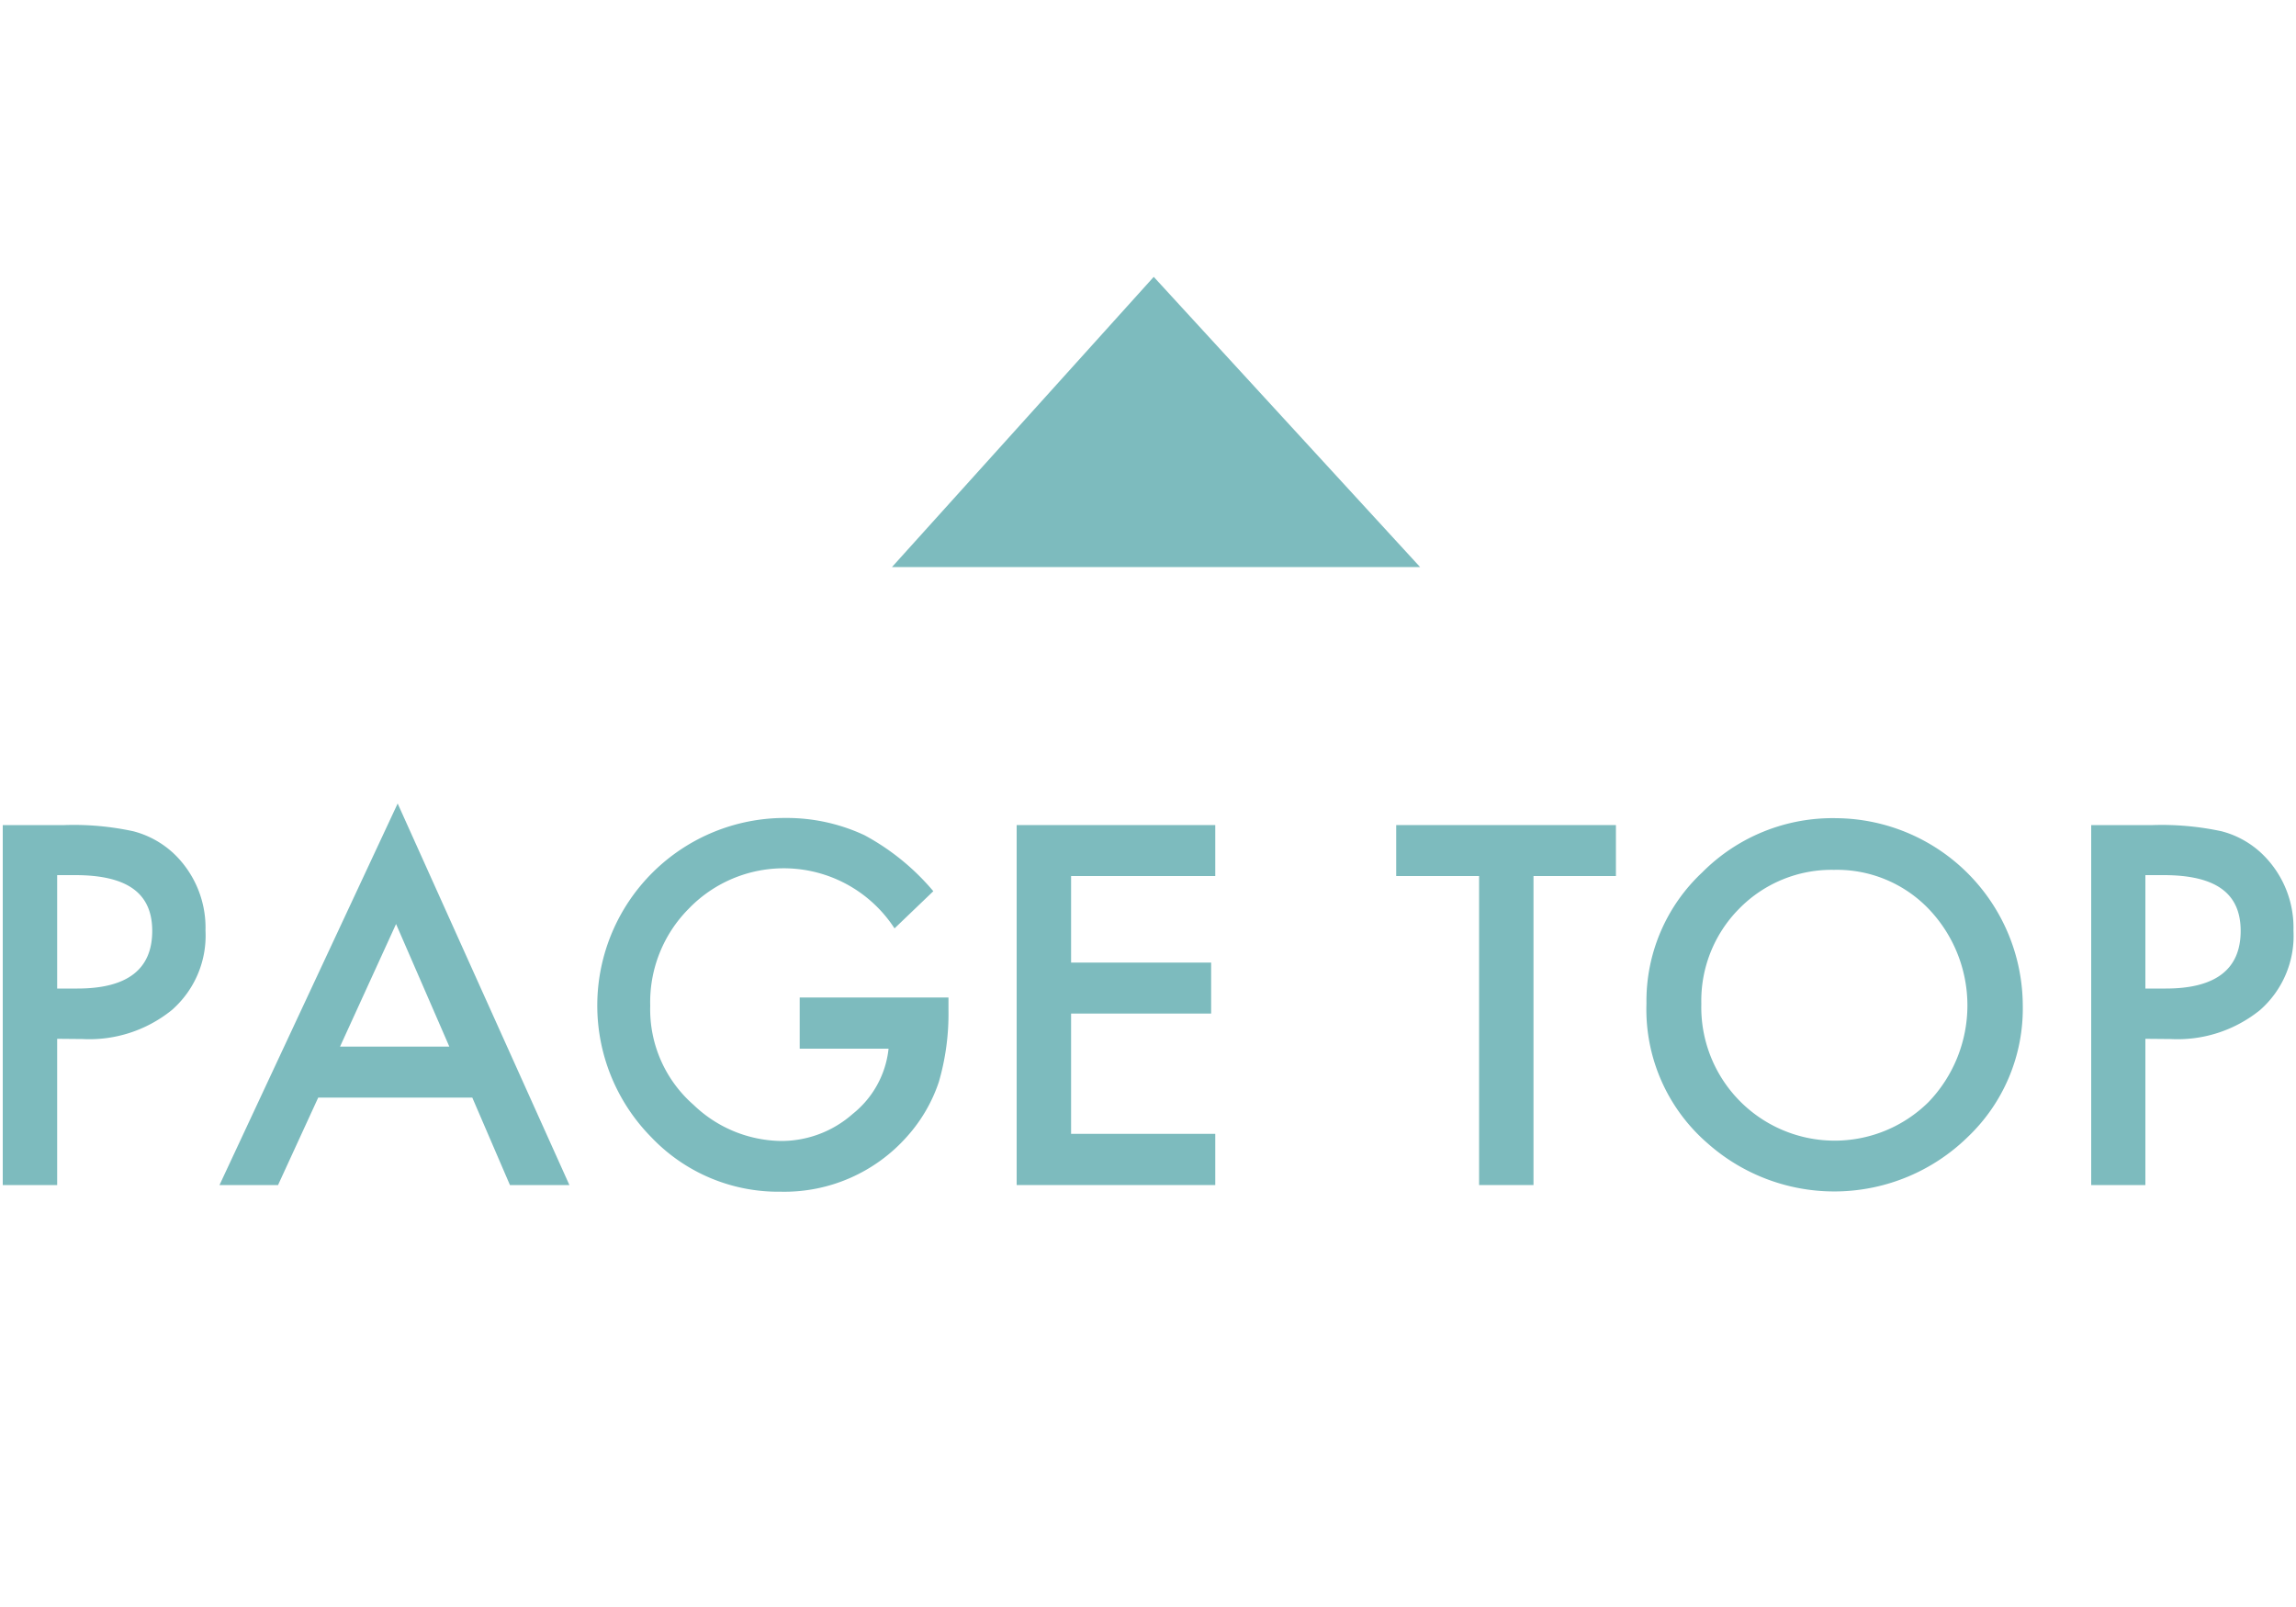
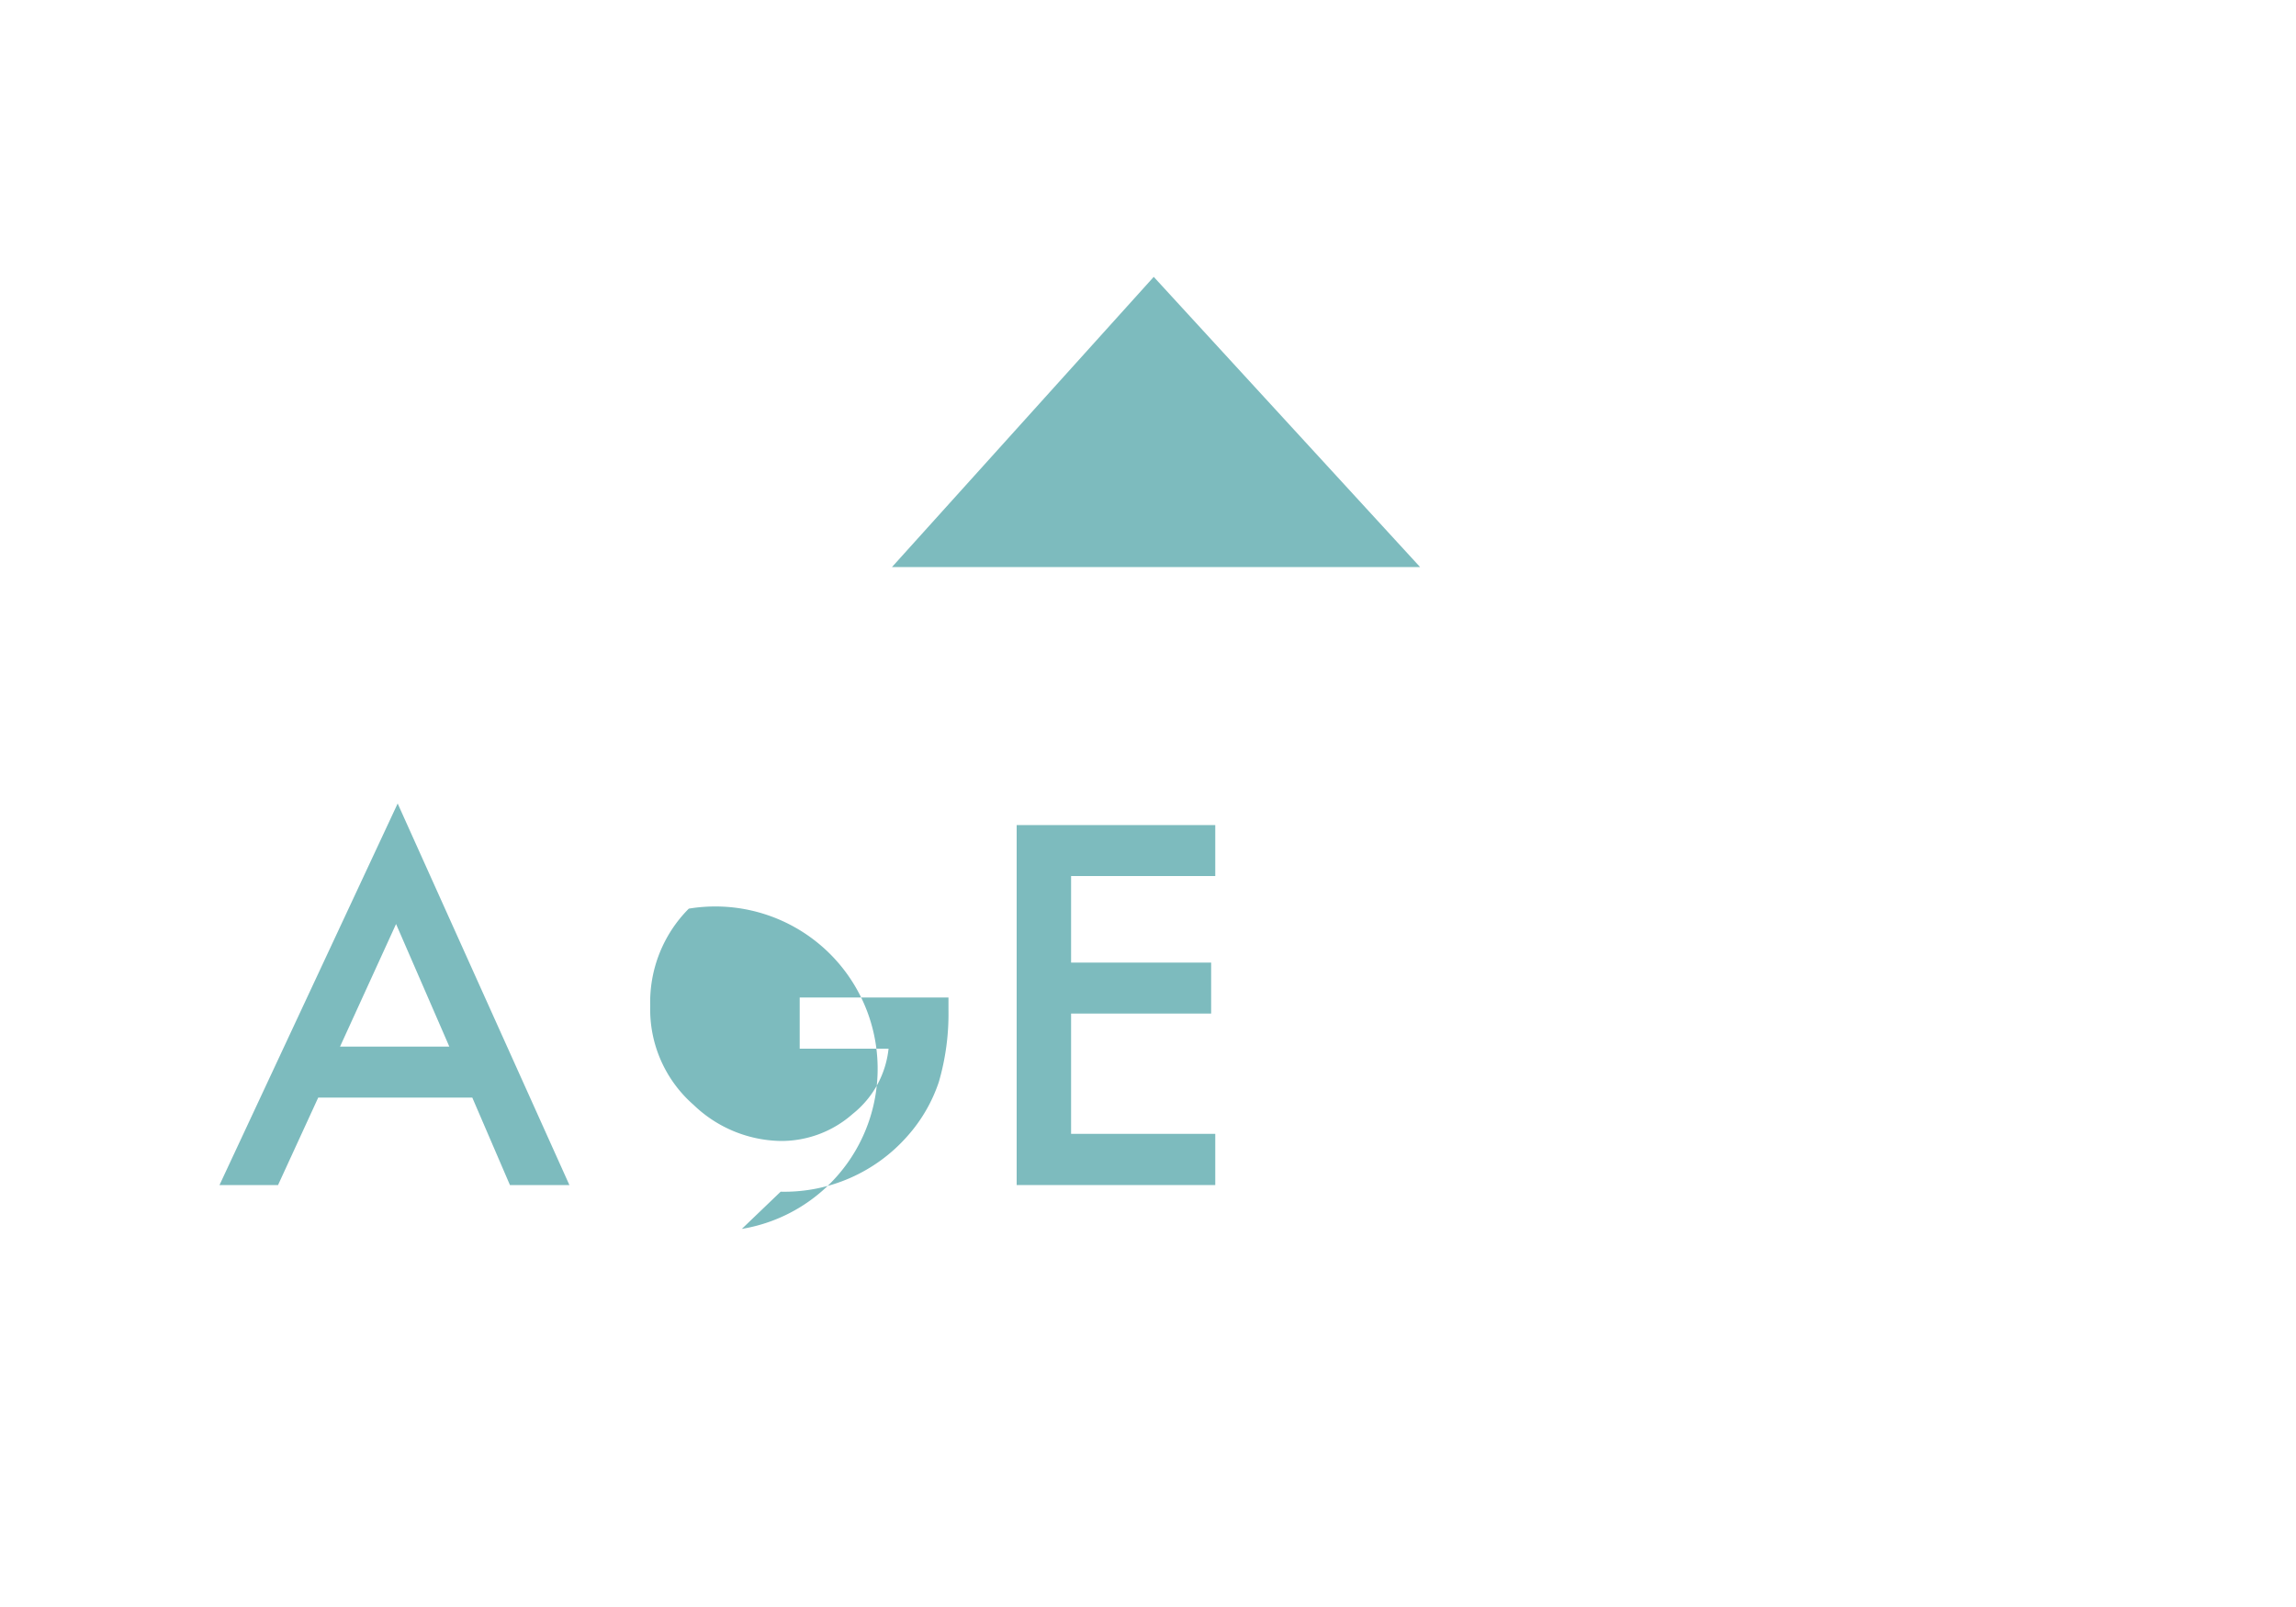
<svg xmlns="http://www.w3.org/2000/svg" viewBox="0 0 100 70">
  <defs>
    <style>.cls-1{fill:#7dbbbe;}</style>
  </defs>
  <title>page-top_btn</title>
  <g id="レイヤー_3" data-name="レイヤー 3">
-     <path class="cls-1" d="M2.49,45.25v6.37H.12V35.94H2.81a12.24,12.24,0,0,1,3,.27,4.07,4.07,0,0,1,1.79,1,4.46,4.46,0,0,1,1.35,3.33A4.3,4.3,0,0,1,7.48,44a5.71,5.71,0,0,1-3.89,1.26Zm0-2.19h.88c2.18,0,3.26-.84,3.26-2.51s-1.12-2.43-3.36-2.43H2.49Z" />
    <path class="cls-1" d="M20.57,47.81H13.86l-1.75,3.81H9.56L17.32,35,24.8,51.62H22.21Zm-1-2.22-2.32-5.34-2.44,5.34Z" />
-     <path class="cls-1" d="M34.83,43.45h6.48V44a10.63,10.63,0,0,1-.42,3.13,6.77,6.77,0,0,1-1.37,2.36A7.14,7.14,0,0,1,34,51.91a7.63,7.63,0,0,1-5.63-2.37,8.17,8.17,0,0,1,5.85-13.91,8,8,0,0,1,3.43.75,10.3,10.3,0,0,1,3,2.44l-1.69,1.62A5.75,5.75,0,0,0,30,39.58a5.77,5.77,0,0,0-1.68,4.23,5.52,5.52,0,0,0,1.88,4.31A5.6,5.6,0,0,0,34,49.7a4.69,4.69,0,0,0,3.14-1.18,4.19,4.19,0,0,0,1.56-2.84H34.83Z" />
+     <path class="cls-1" d="M34.83,43.45h6.48V44a10.63,10.63,0,0,1-.42,3.13,6.77,6.77,0,0,1-1.37,2.36A7.14,7.14,0,0,1,34,51.91l-1.69,1.62A5.75,5.75,0,0,0,30,39.58a5.77,5.77,0,0,0-1.68,4.23,5.52,5.52,0,0,0,1.88,4.31A5.6,5.6,0,0,0,34,49.7a4.69,4.69,0,0,0,3.14-1.18,4.19,4.19,0,0,0,1.56-2.84H34.83Z" />
    <path class="cls-1" d="M52.93,38.16H46.65v3.77h6.1v2.22h-6.1v5.24h6.28v2.23H44.28V35.94h8.65Z" />
-     <path class="cls-1" d="M66.79,38.16V51.62H64.42V38.16H60.81V35.94h9.57v2.22Z" />
-     <path class="cls-1" d="M71.71,43.71A7.67,7.67,0,0,1,74.14,38,8,8,0,0,1,80,35.64,8.19,8.19,0,0,1,88.1,43.8a7.72,7.72,0,0,1-2.41,5.74,8.31,8.31,0,0,1-11.32.26A7.71,7.71,0,0,1,71.71,43.71Zm2.39,0A5.81,5.81,0,0,0,84,48a6.08,6.08,0,0,0,0-8.41,5.54,5.54,0,0,0-4.12-1.7,5.64,5.64,0,0,0-4.14,1.7A5.69,5.69,0,0,0,74.1,43.74Z" />
-     <path class="cls-1" d="M93.44,45.25v6.37H91.08V35.94h2.68a12.39,12.39,0,0,1,3,.27,4,4,0,0,1,1.78,1,4.46,4.46,0,0,1,1.35,3.33A4.3,4.3,0,0,1,98.43,44a5.71,5.71,0,0,1-3.89,1.26Zm0-2.19h.89c2.17,0,3.26-.84,3.26-2.51s-1.12-2.43-3.36-2.43h-.79Z" />
    <polygon class="cls-1" points="50.25 12.06 38.85 24.7 61.85 24.7 50.25 12.06" />
  </g>
</svg>